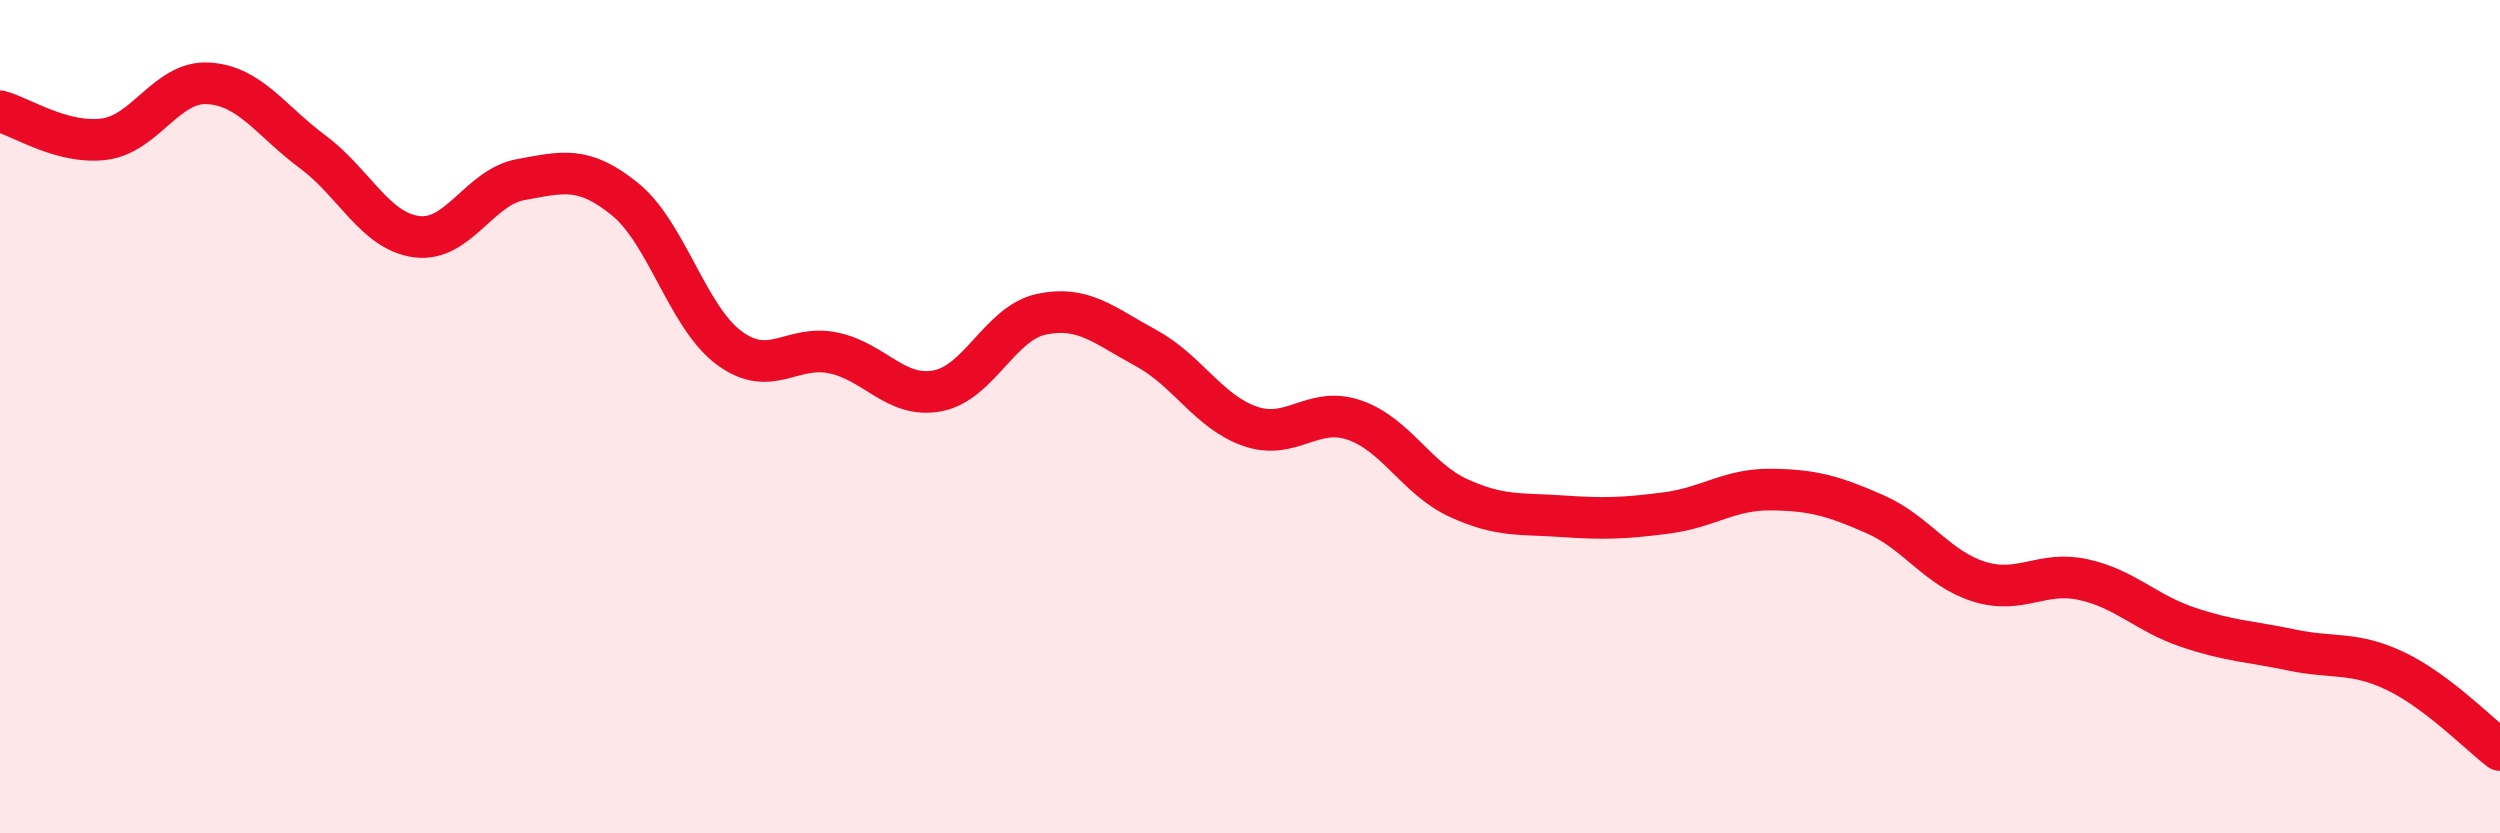
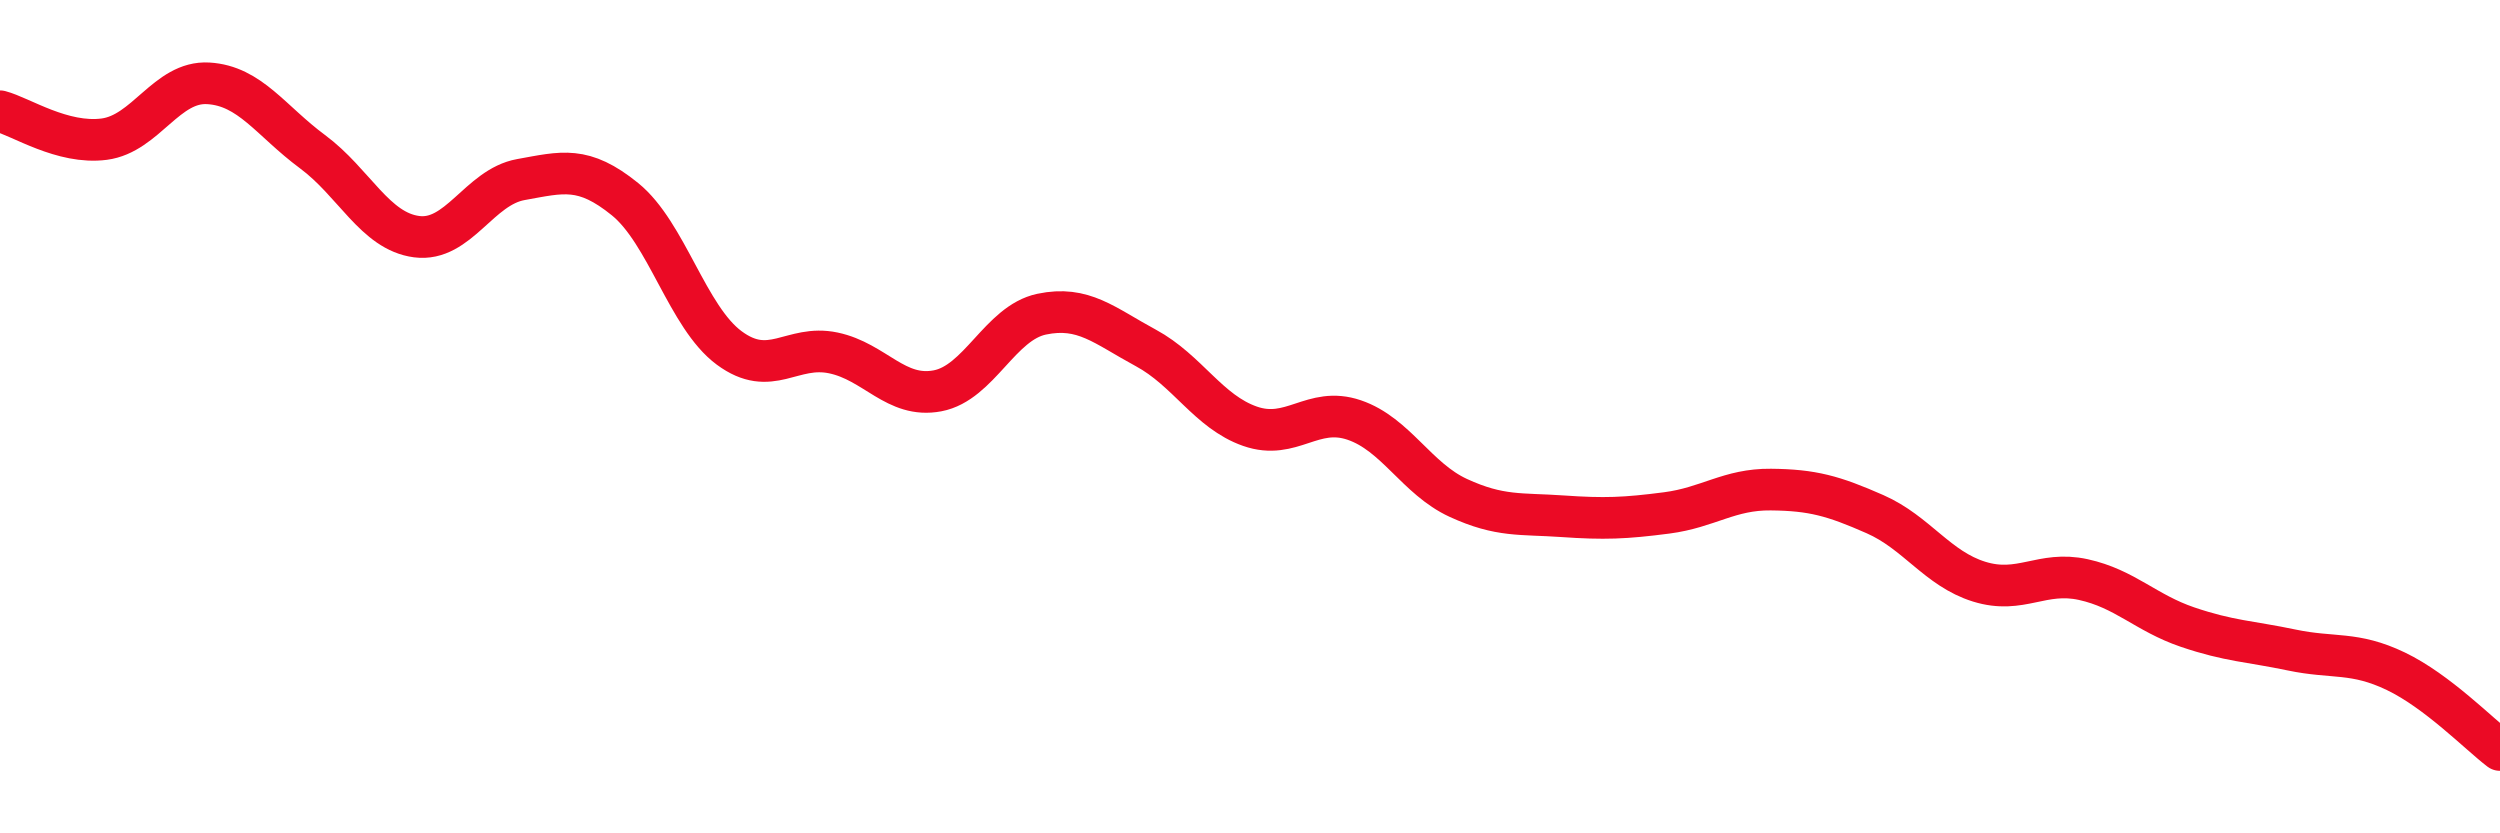
<svg xmlns="http://www.w3.org/2000/svg" width="60" height="20" viewBox="0 0 60 20">
-   <path d="M 0,2.67 C 0.5,2.8 1.5,3.47 2.5,3.34 C 3.5,3.21 4,1.94 5,2 C 6,2.06 6.5,2.9 7.5,3.64 C 8.5,4.38 9,5.55 10,5.68 C 11,5.81 11.5,4.49 12.5,4.31 C 13.5,4.13 14,3.97 15,4.78 C 16,5.59 16.5,7.61 17.5,8.35 C 18.5,9.09 19,8.26 20,8.47 C 21,8.68 21.5,9.57 22.5,9.38 C 23.5,9.19 24,7.75 25,7.54 C 26,7.33 26.5,7.81 27.5,8.35 C 28.5,8.89 29,9.88 30,10.23 C 31,10.58 31.5,9.74 32.5,10.08 C 33.5,10.42 34,11.49 35,11.95 C 36,12.41 36.5,12.32 37.5,12.39 C 38.5,12.46 39,12.44 40,12.31 C 41,12.18 41.5,11.74 42.5,11.75 C 43.5,11.76 44,11.9 45,12.34 C 46,12.78 46.5,13.65 47.5,13.96 C 48.5,14.27 49,13.69 50,13.91 C 51,14.13 51.5,14.71 52.5,15.05 C 53.5,15.39 54,15.39 55,15.6 C 56,15.81 56.5,15.63 57.5,16.11 C 58.5,16.59 59.5,17.62 60,18L60 20L0 20Z" fill="#EB0A25" opacity="0.1" stroke-linecap="round" stroke-linejoin="round" />
  <path d="M 0,2.67 C 0.5,2.8 1.5,3.47 2.5,3.34 C 3.5,3.21 4,1.94 5,2 C 6,2.06 6.5,2.9 7.5,3.64 C 8.5,4.38 9,5.55 10,5.68 C 11,5.81 11.5,4.49 12.5,4.31 C 13.5,4.13 14,3.97 15,4.78 C 16,5.59 16.5,7.61 17.5,8.35 C 18.5,9.09 19,8.26 20,8.47 C 21,8.68 21.5,9.57 22.5,9.38 C 23.5,9.19 24,7.75 25,7.54 C 26,7.33 26.5,7.81 27.5,8.35 C 28.5,8.89 29,9.88 30,10.23 C 31,10.58 31.5,9.74 32.5,10.08 C 33.5,10.42 34,11.49 35,11.95 C 36,12.41 36.5,12.32 37.5,12.39 C 38.5,12.46 39,12.44 40,12.31 C 41,12.18 41.5,11.74 42.5,11.75 C 43.5,11.76 44,11.9 45,12.34 C 46,12.78 46.5,13.65 47.5,13.96 C 48.5,14.27 49,13.69 50,13.91 C 51,14.13 51.5,14.71 52.5,15.05 C 53.5,15.39 54,15.39 55,15.6 C 56,15.81 56.5,15.63 57.5,16.11 C 58.5,16.59 59.5,17.62 60,18" stroke="#EB0A25" stroke-width="1" fill="none" stroke-linecap="round" stroke-linejoin="round" />
</svg>